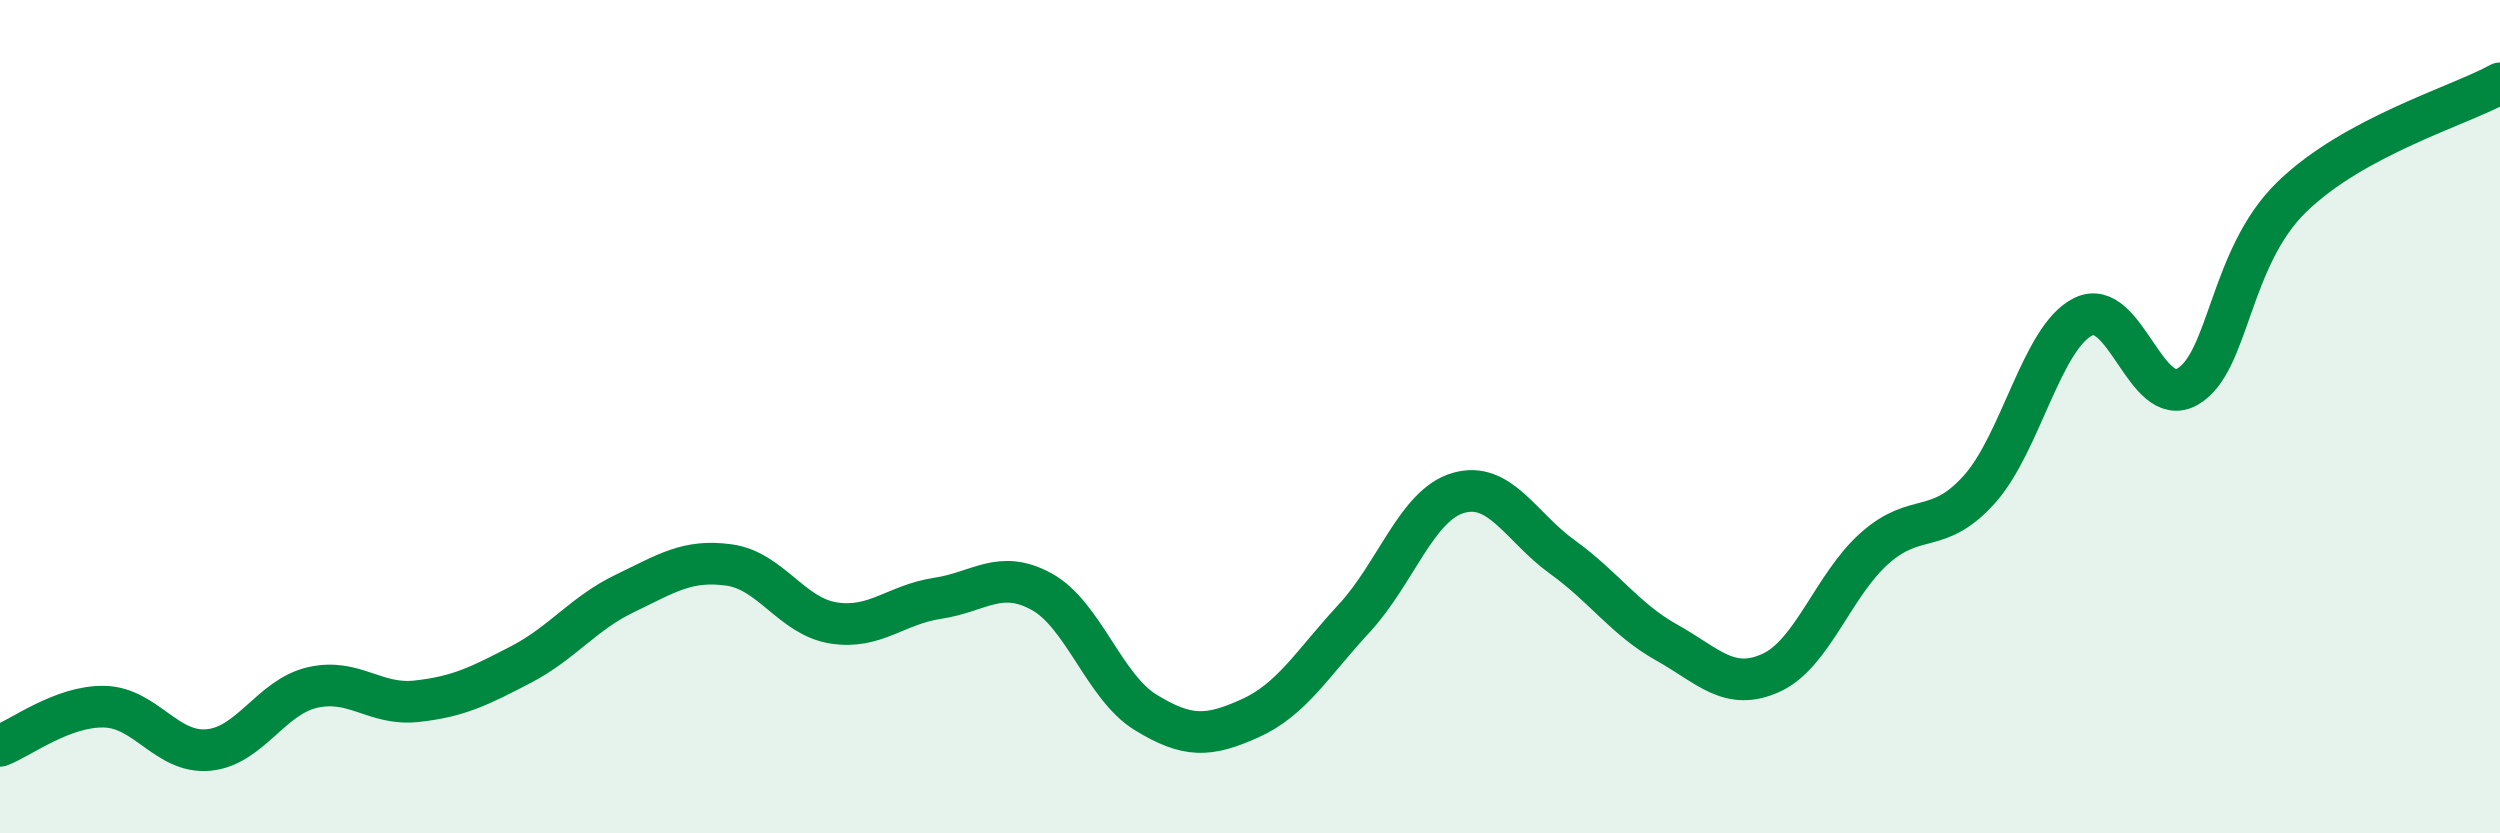
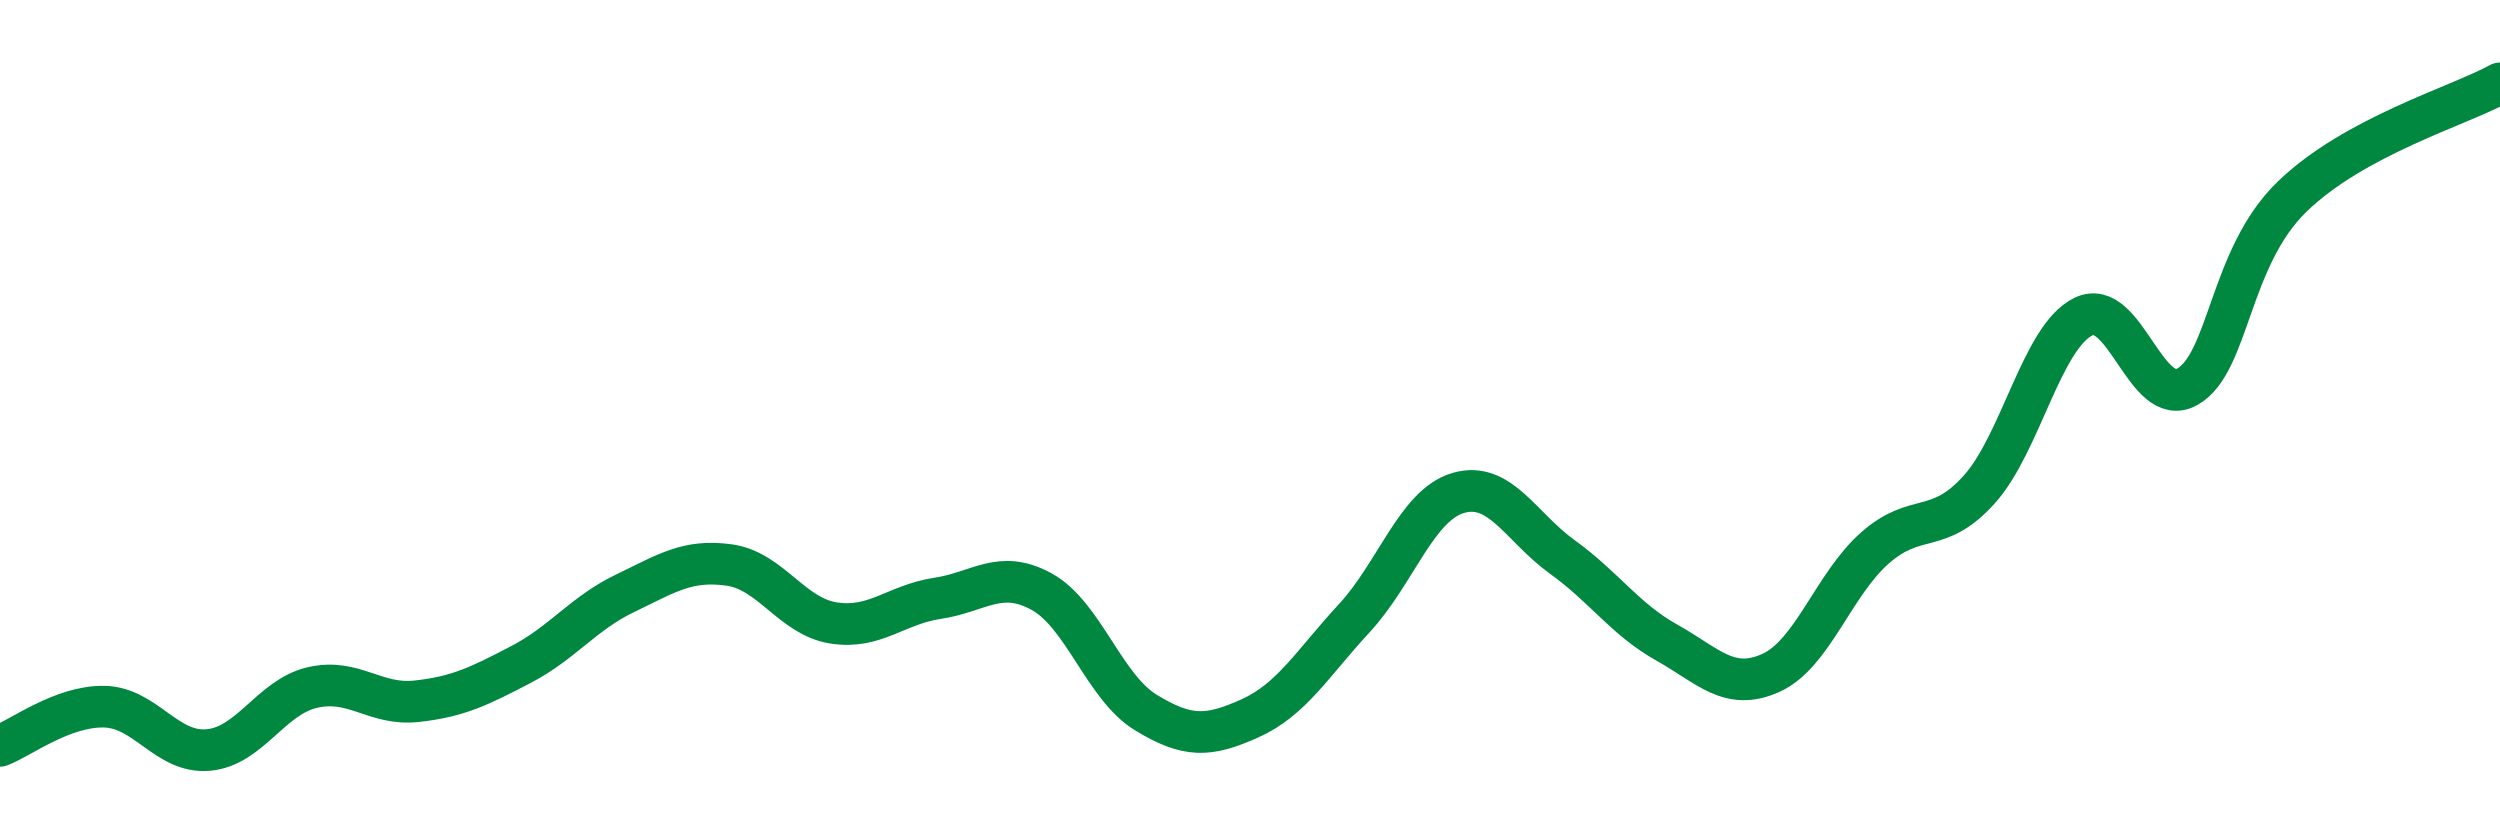
<svg xmlns="http://www.w3.org/2000/svg" width="60" height="20" viewBox="0 0 60 20">
-   <path d="M 0,17.9 C 0.5,17.71 1.5,16.94 2.5,16.96 C 3.5,16.98 4,18.09 5,18 C 6,17.91 6.5,16.73 7.5,16.5 C 8.5,16.27 9,16.94 10,16.83 C 11,16.72 11.5,16.47 12.5,15.95 C 13.5,15.43 14,14.72 15,14.24 C 16,13.76 16.5,13.42 17.5,13.56 C 18.5,13.7 19,14.79 20,14.95 C 21,15.11 21.5,14.51 22.5,14.36 C 23.5,14.21 24,13.65 25,14.2 C 26,14.75 26.5,16.49 27.5,17.1 C 28.5,17.71 29,17.69 30,17.24 C 31,16.79 31.5,15.92 32.5,14.84 C 33.5,13.76 34,12.12 35,11.83 C 36,11.54 36.5,12.65 37.5,13.37 C 38.5,14.09 39,14.86 40,15.42 C 41,15.98 41.5,16.6 42.5,16.15 C 43.5,15.7 44,14.03 45,13.15 C 46,12.27 46.5,12.86 47.5,11.75 C 48.5,10.64 49,8.09 50,7.6 C 51,7.11 51.5,9.85 52.5,9.28 C 53.5,8.71 53.5,6.19 55,4.73 C 56.5,3.27 59,2.55 60,2L60 20L0 20Z" fill="#008740" opacity="0.1" stroke-linecap="round" stroke-linejoin="round" />
  <path d="M 0,17.9 C 0.5,17.71 1.5,16.94 2.5,16.96 C 3.5,16.98 4,18.09 5,18 C 6,17.91 6.5,16.73 7.5,16.5 C 8.5,16.27 9,16.94 10,16.83 C 11,16.72 11.5,16.47 12.5,15.95 C 13.5,15.43 14,14.72 15,14.24 C 16,13.76 16.5,13.42 17.5,13.56 C 18.5,13.7 19,14.79 20,14.95 C 21,15.11 21.5,14.51 22.5,14.36 C 23.5,14.21 24,13.65 25,14.2 C 26,14.75 26.5,16.49 27.5,17.1 C 28.5,17.71 29,17.69 30,17.24 C 31,16.79 31.5,15.92 32.5,14.84 C 33.5,13.76 34,12.12 35,11.83 C 36,11.54 36.5,12.65 37.5,13.37 C 38.5,14.09 39,14.86 40,15.42 C 41,15.98 41.5,16.6 42.5,16.15 C 43.5,15.7 44,14.03 45,13.15 C 46,12.27 46.5,12.86 47.5,11.75 C 48.5,10.64 49,8.09 50,7.6 C 51,7.11 51.5,9.85 52.5,9.28 C 53.5,8.71 53.5,6.19 55,4.73 C 56.5,3.27 59,2.55 60,2" stroke="#008740" stroke-width="1" fill="none" stroke-linecap="round" stroke-linejoin="round" />
</svg>